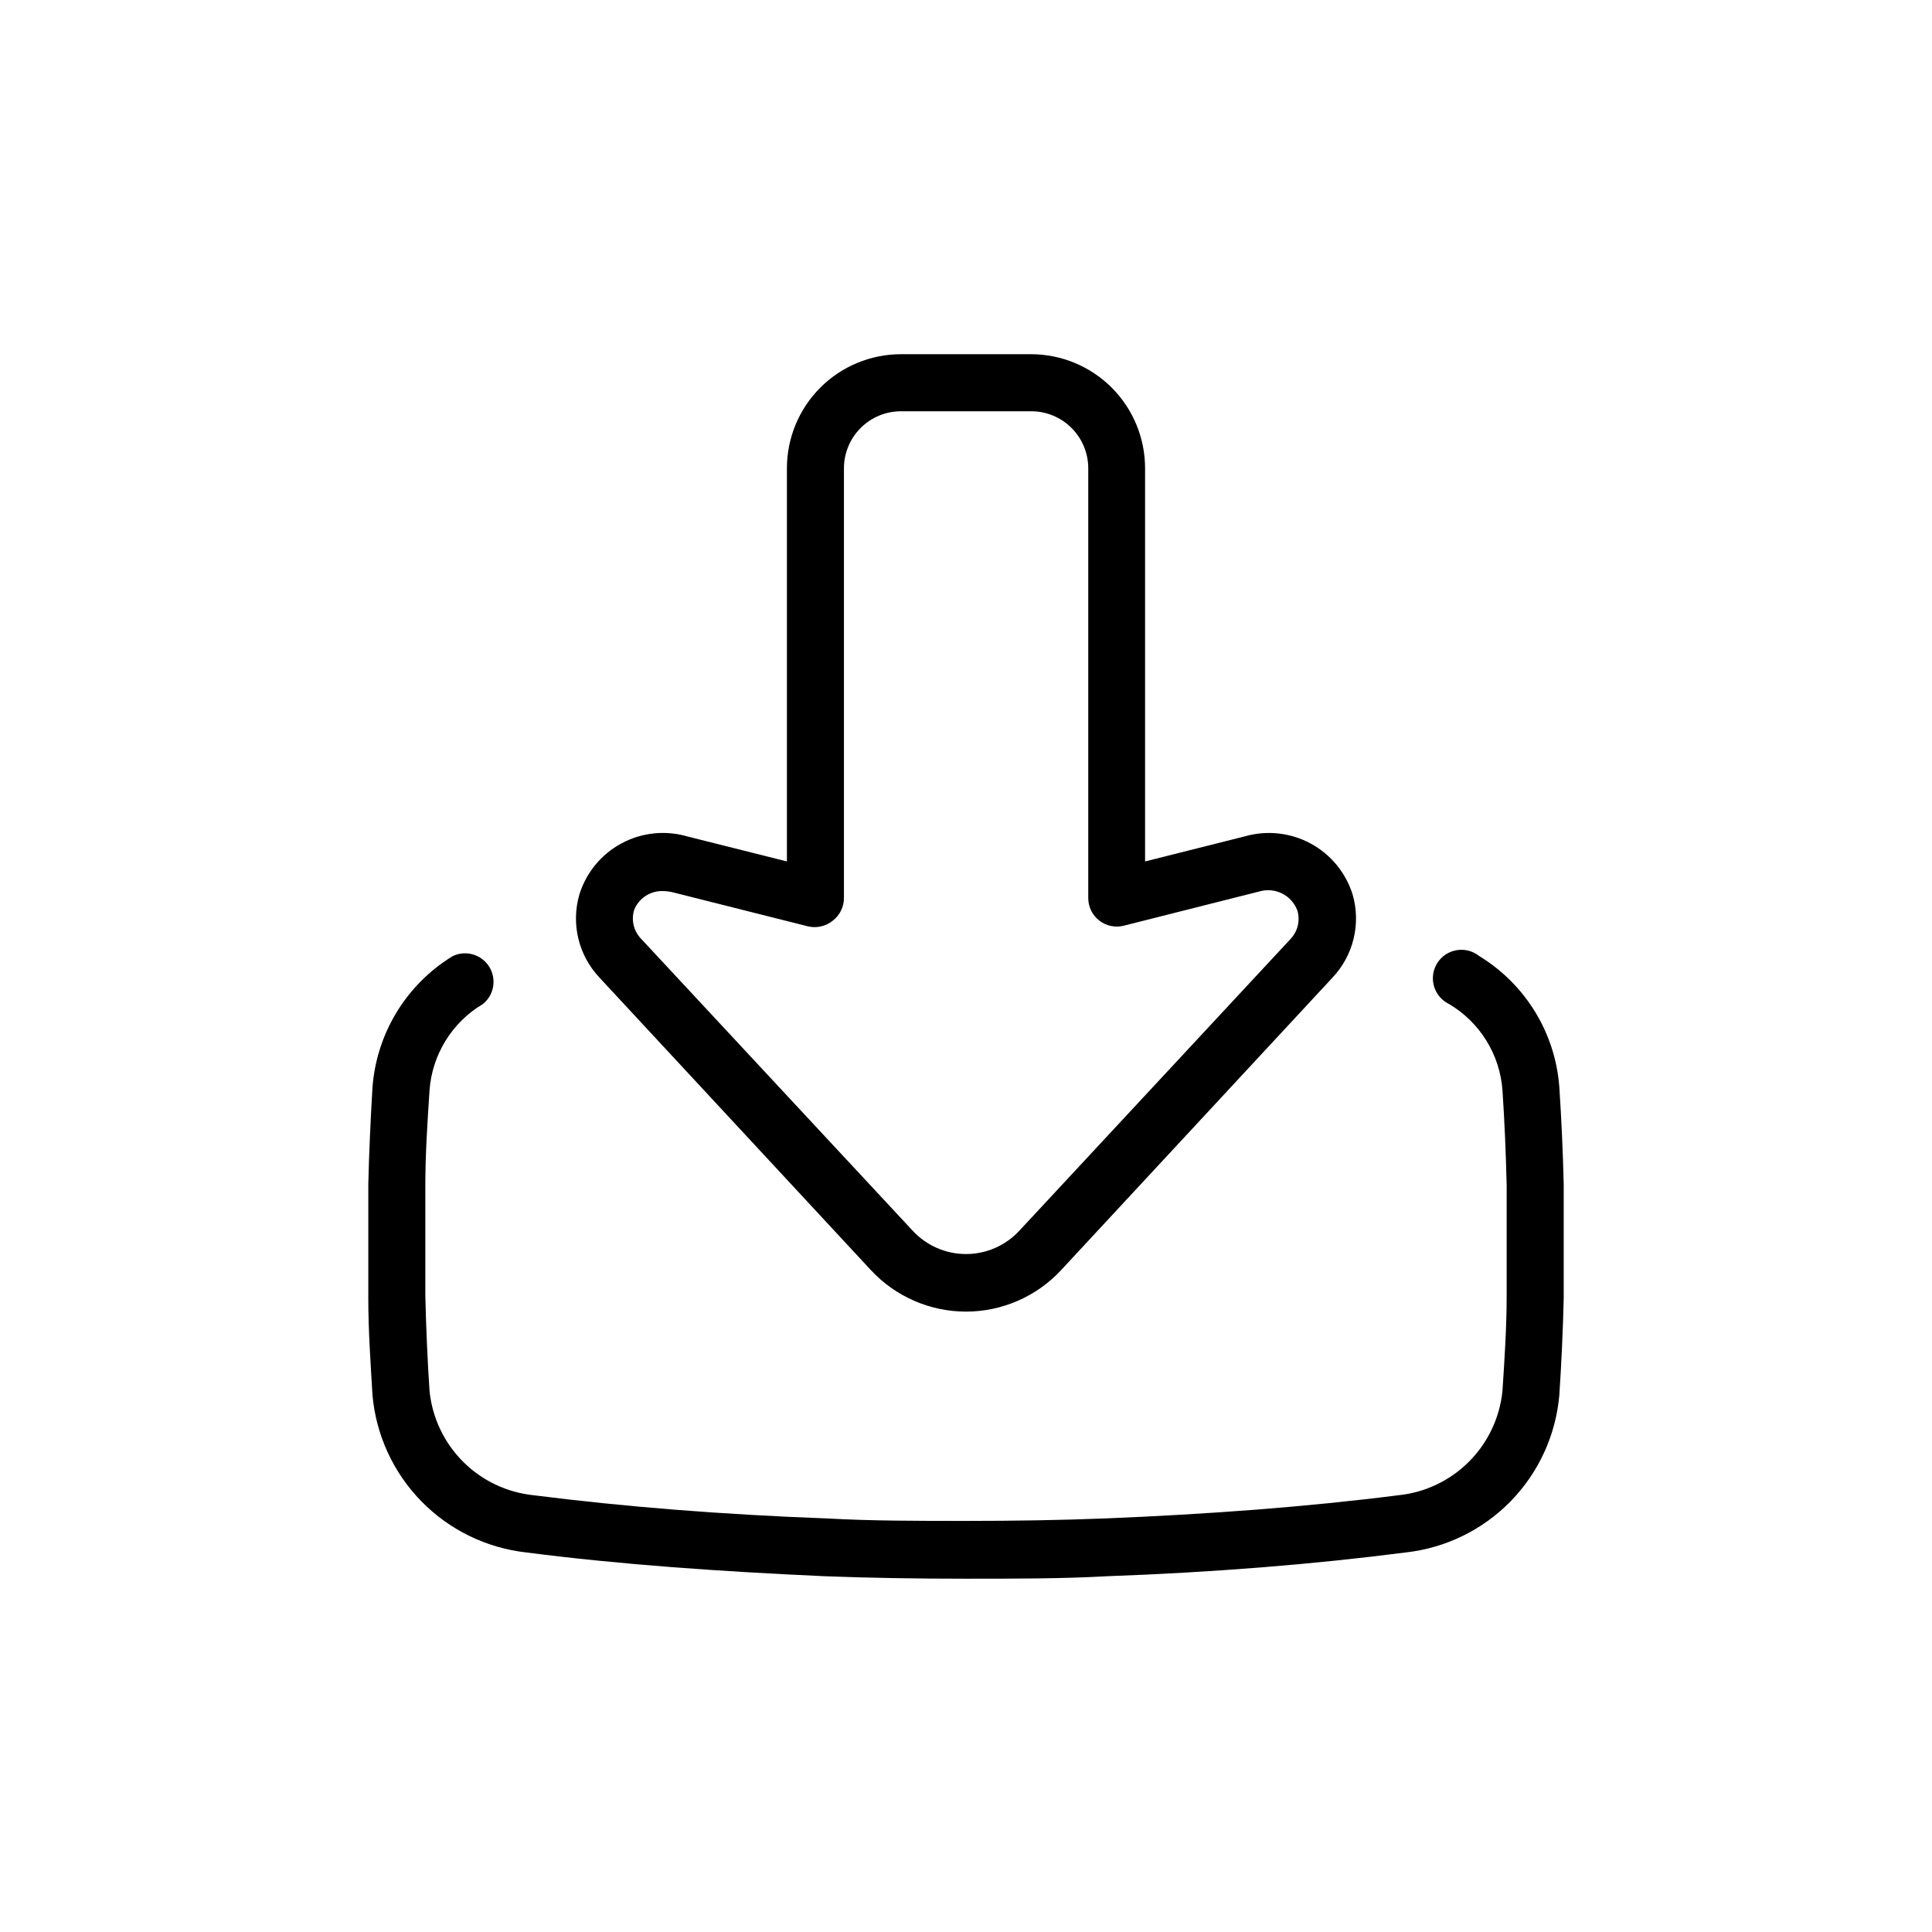
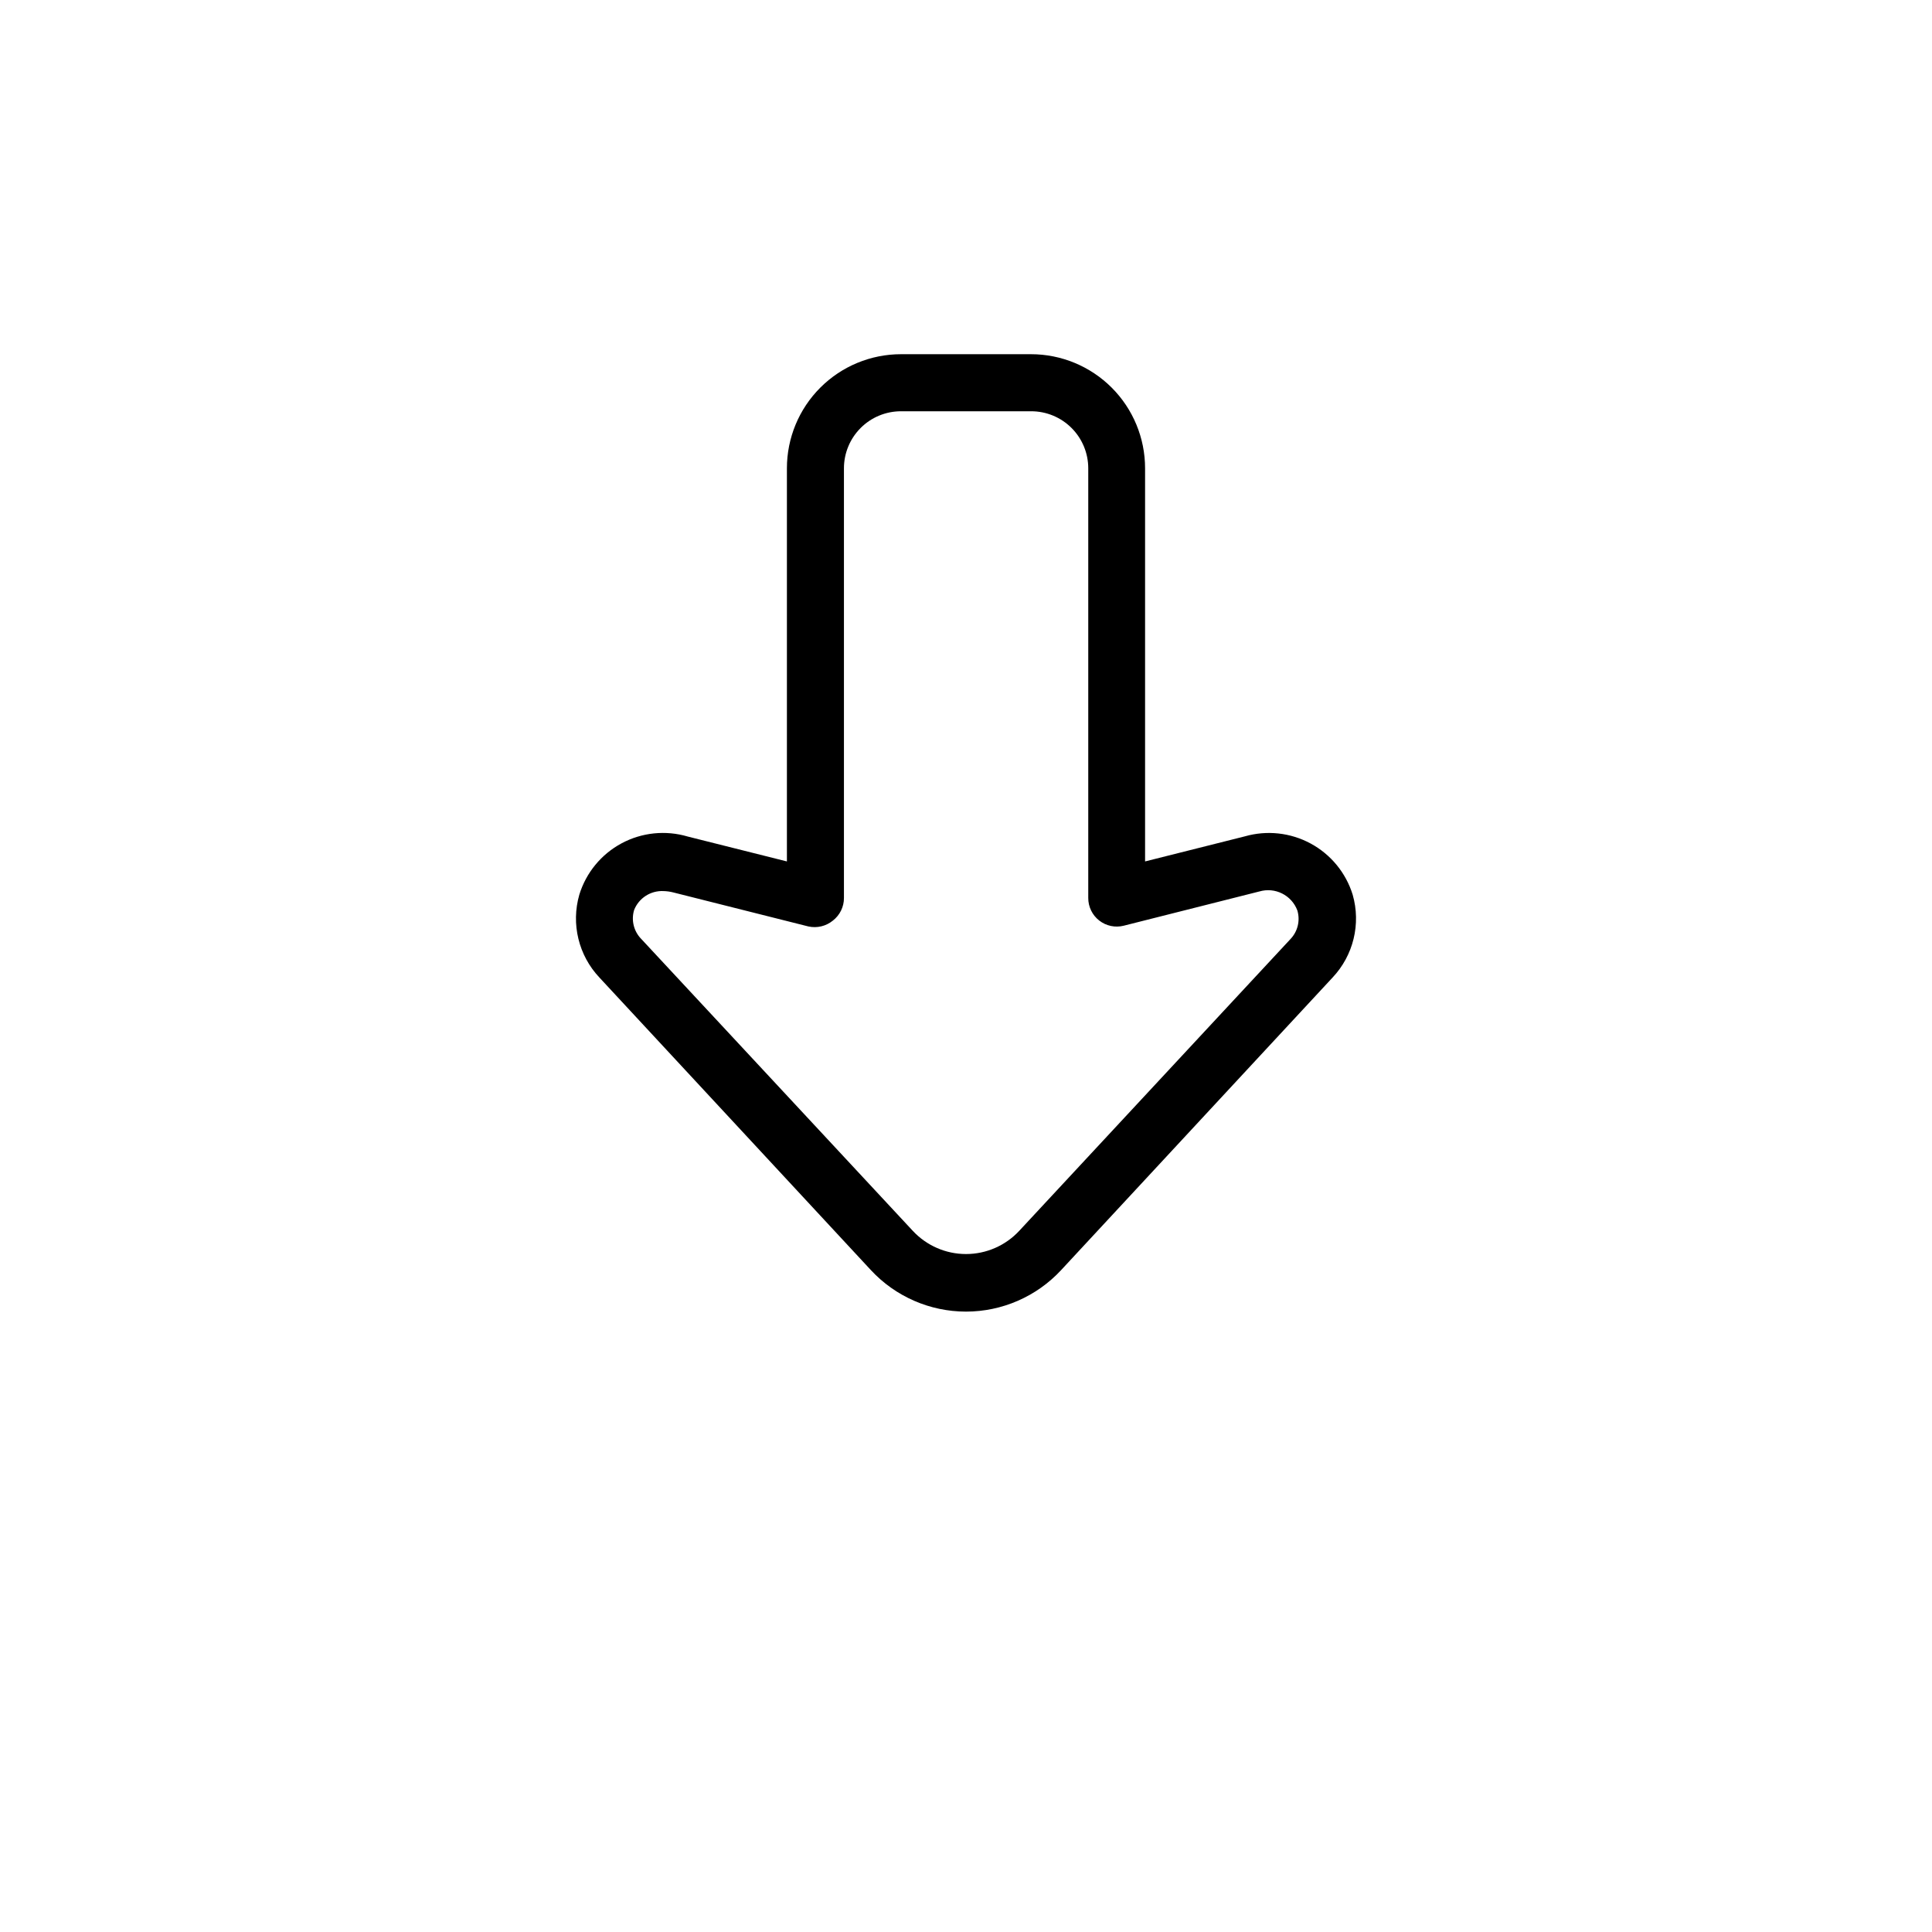
<svg xmlns="http://www.w3.org/2000/svg" fill="#000000" width="800px" height="800px" version="1.1" viewBox="144 144 512 512">
  <g>
    <path d="m374.81 480.61c6.508 7 15.633 10.977 25.191 10.98 9.555-0.004 18.684-3.981 25.188-10.98l71.945-77.539c5.535-5.863 7.566-14.215 5.34-21.965-1.793-5.801-5.789-10.668-11.129-13.559s-11.598-3.574-17.438-1.906l-26.449 6.648v-104.19c0-8.016-3.184-15.707-8.852-21.375-5.672-5.668-13.359-8.855-21.375-8.855h-34.461c-8.02 0-15.707 3.188-21.375 8.855-5.672 5.668-8.855 13.359-8.855 21.375v104.19l-26.301-6.602h0.004c-5.856-1.727-12.152-1.078-17.527 1.809-5.379 2.887-9.398 7.777-11.191 13.609-2.227 7.75-0.195 16.102 5.34 21.965zm-62.773-95.422c1.254-3.203 4.426-5.234 7.859-5.039 0.848 0.023 1.695 0.141 2.516 0.352l35.82 9.02h0.004c2.289 0.504 4.684-0.074 6.496-1.562 1.852-1.438 2.934-3.652 2.922-5.996v-113.86c0-4.008 1.594-7.852 4.43-10.688 2.832-2.836 6.676-4.426 10.688-4.426h34.512-0.004c4.012 0 7.856 1.59 10.688 4.426 2.836 2.836 4.43 6.68 4.43 10.688v113.86c-0.012 2.34 1.062 4.551 2.906 5.988 1.844 1.441 4.246 1.945 6.516 1.367l35.922-9.07-0.004 0.004c4.164-1.227 8.562 0.973 10.078 5.039 0.797 2.684 0.086 5.594-1.863 7.606l-71.844 77.285c-3.641 3.922-8.754 6.152-14.105 6.152-5.356 0-10.465-2.231-14.109-6.152l-71.992-77.387c-1.949-2.012-2.664-4.922-1.863-7.606z" />
-     <path d="m557.24 432.14c-1.039-14.332-8.941-27.281-21.211-34.762-1.68-1.355-3.856-1.93-5.984-1.574-2.129 0.352-4.004 1.598-5.156 3.422-1.148 1.824-1.465 4.055-0.867 6.125 0.598 2.074 2.051 3.793 3.996 4.723 8.195 4.856 13.488 13.422 14.156 22.922 0.555 8.262 0.906 16.676 1.109 25.191v14.609 14.559c0 8.312-0.555 16.727-1.109 25.191v0.004c-0.695 7.094-3.824 13.73-8.855 18.781-5.035 5.051-11.66 8.207-18.75 8.926-24.133 3.074-50.383 5.039-77.738 6.144-11.539 0.453-23.93 0.656-36.828 0.656s-25.191 0-36.879-0.656c-27.406-1.008-53.555-3.074-77.688-6.144-7.094-0.719-13.719-3.875-18.75-8.926-5.035-5.051-8.164-11.688-8.859-18.781-0.555-8.312-0.906-16.727-1.109-25.191v-14.559-14.609c0-8.312 0.555-16.727 1.109-25.191v-0.004c0.672-9.5 5.961-18.066 14.156-22.922 2.984-2.41 3.688-6.668 1.645-9.91-2.047-3.242-6.195-4.441-9.656-2.785-12.266 7.492-20.176 20.43-21.258 34.762-0.504 8.516-0.906 17.129-1.109 25.695v15.113 15.113c0 8.516 0.605 17.18 1.109 25.645 0.934 10.598 5.512 20.543 12.949 28.148 7.441 7.606 17.285 12.398 27.859 13.566 24.535 3.176 51.188 5.039 79.047 6.297 11.738 0.453 24.336 0.656 37.434 0.656s25.695 0 37.383-0.656c27.91-1.008 54.512-3.125 79.098-6.297 10.57-1.16 20.414-5.953 27.844-13.559 7.434-7.609 11.996-17.559 12.914-28.156 0.555-8.465 0.957-17.129 1.16-25.645v-15.113-15.113c-0.203-8.566-0.605-17.18-1.16-25.695z" />
  </g>
</svg>